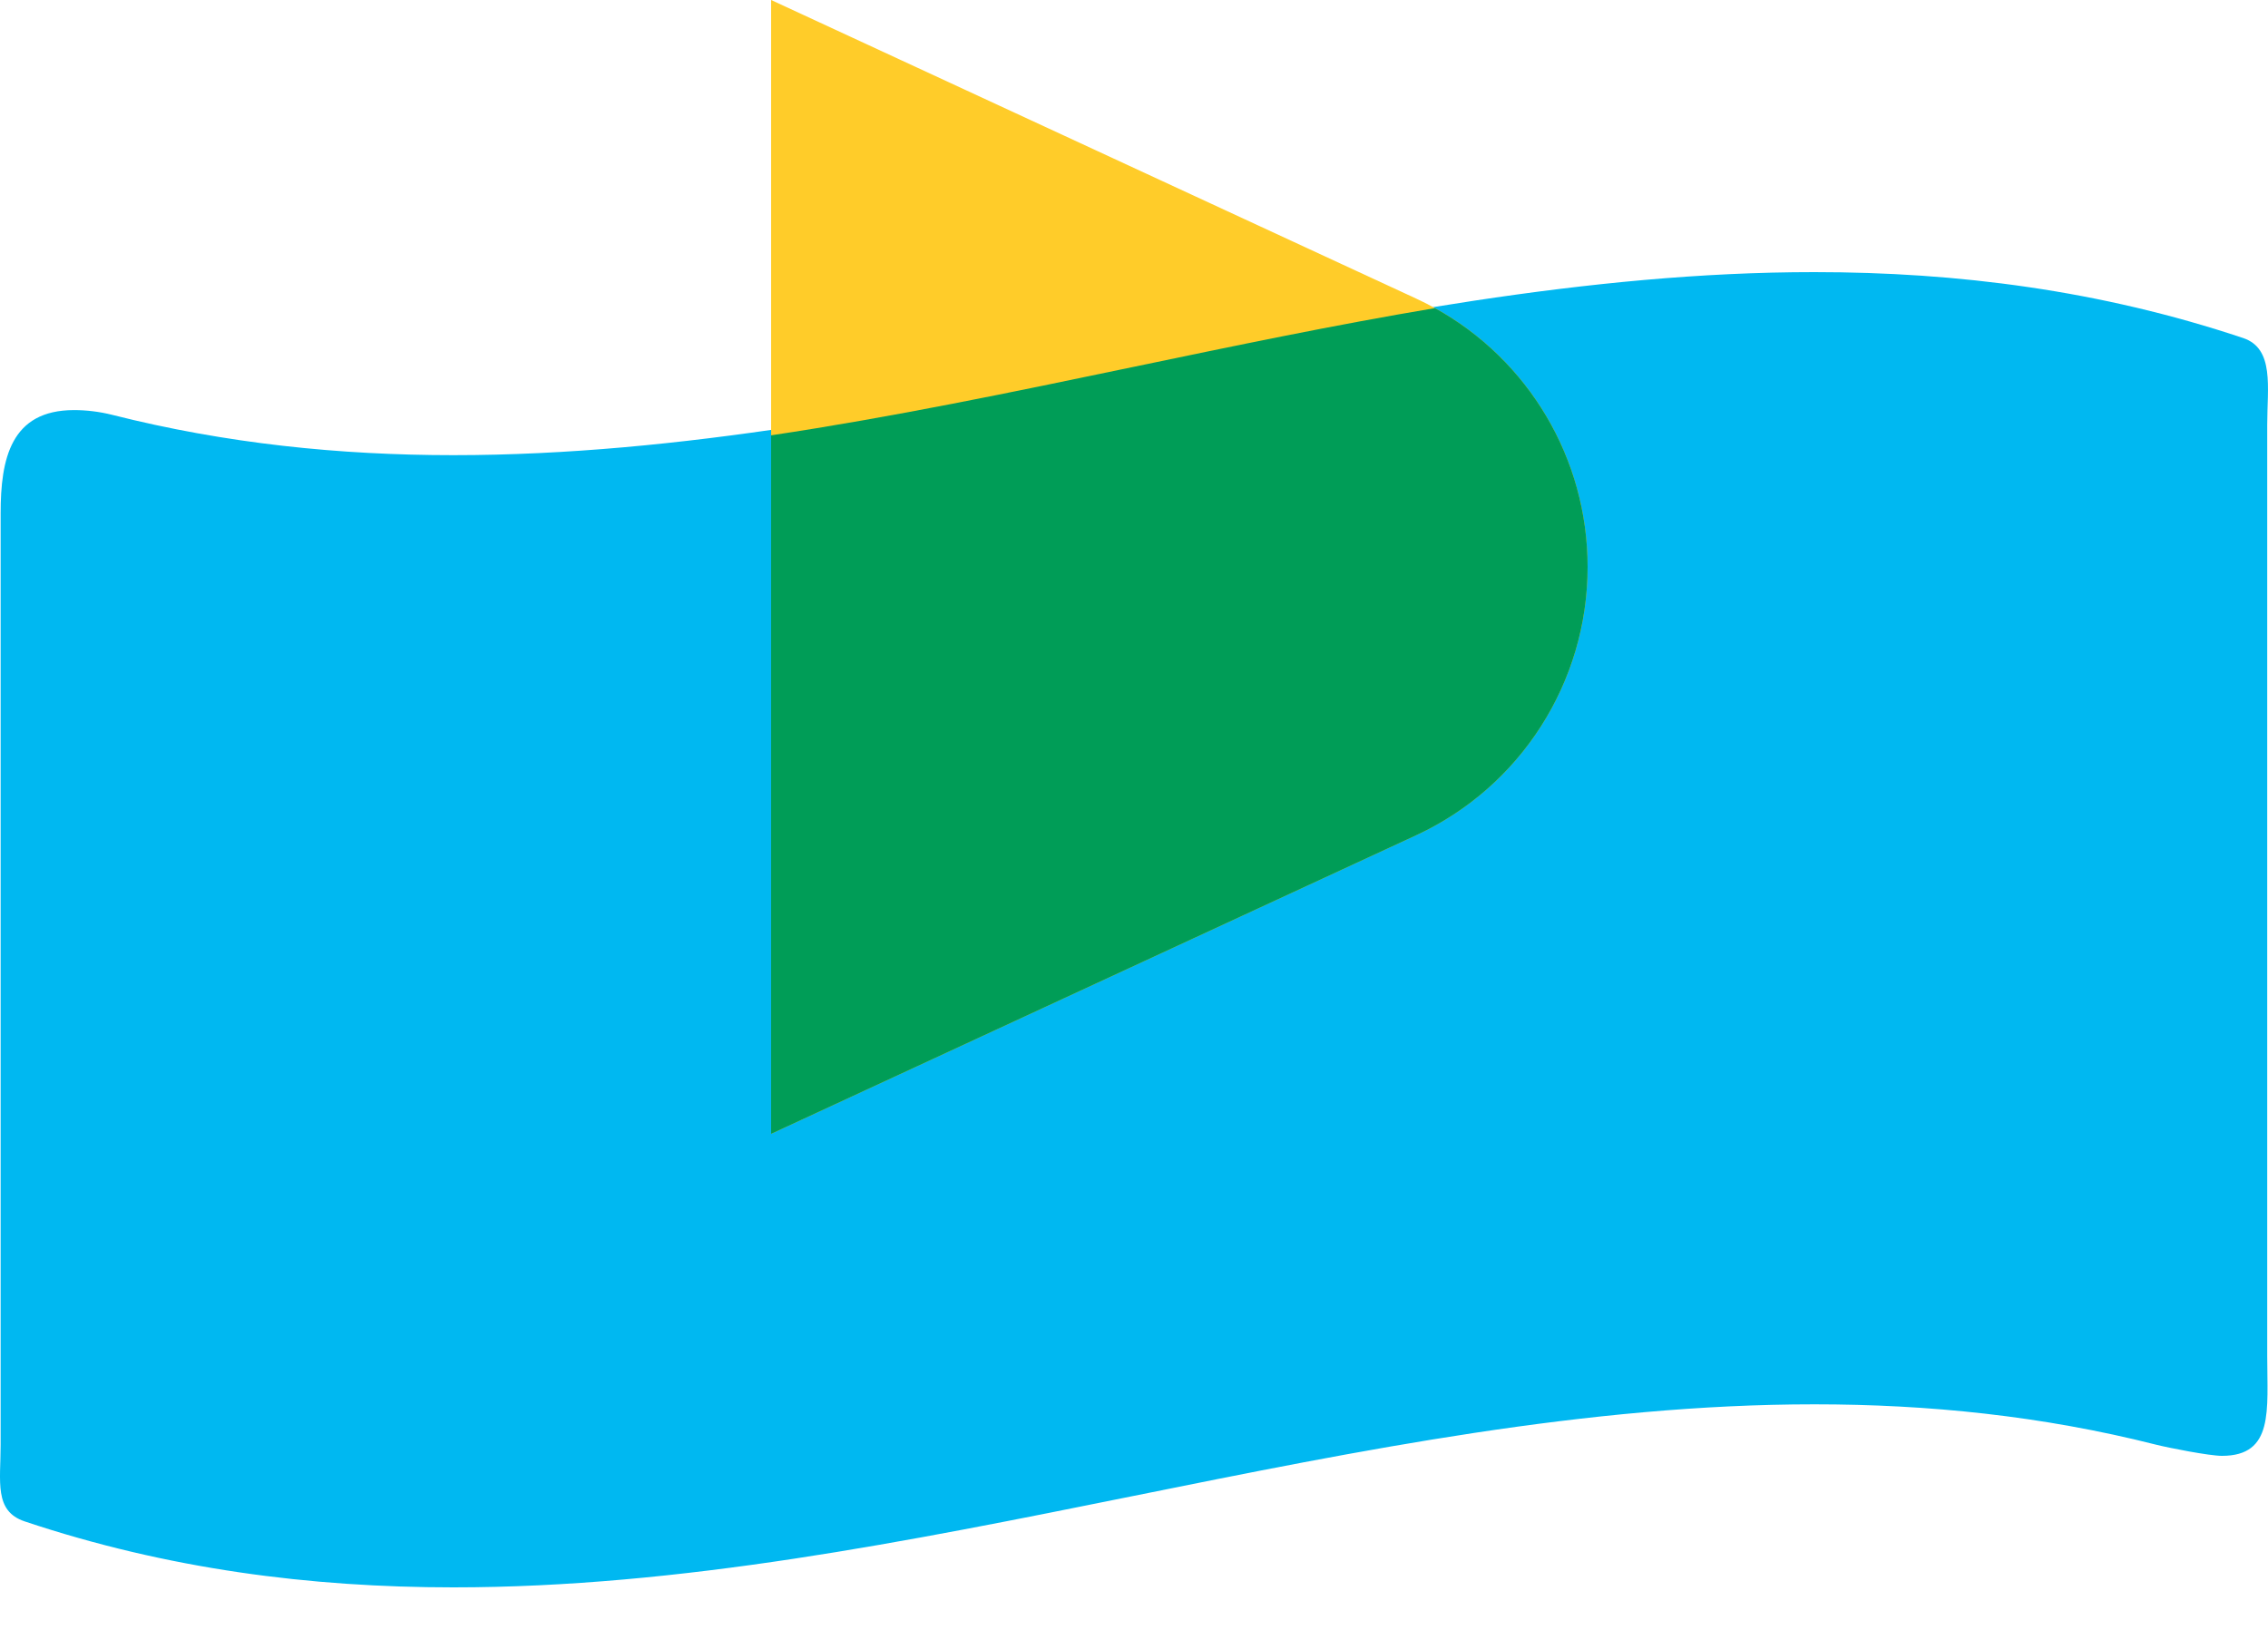
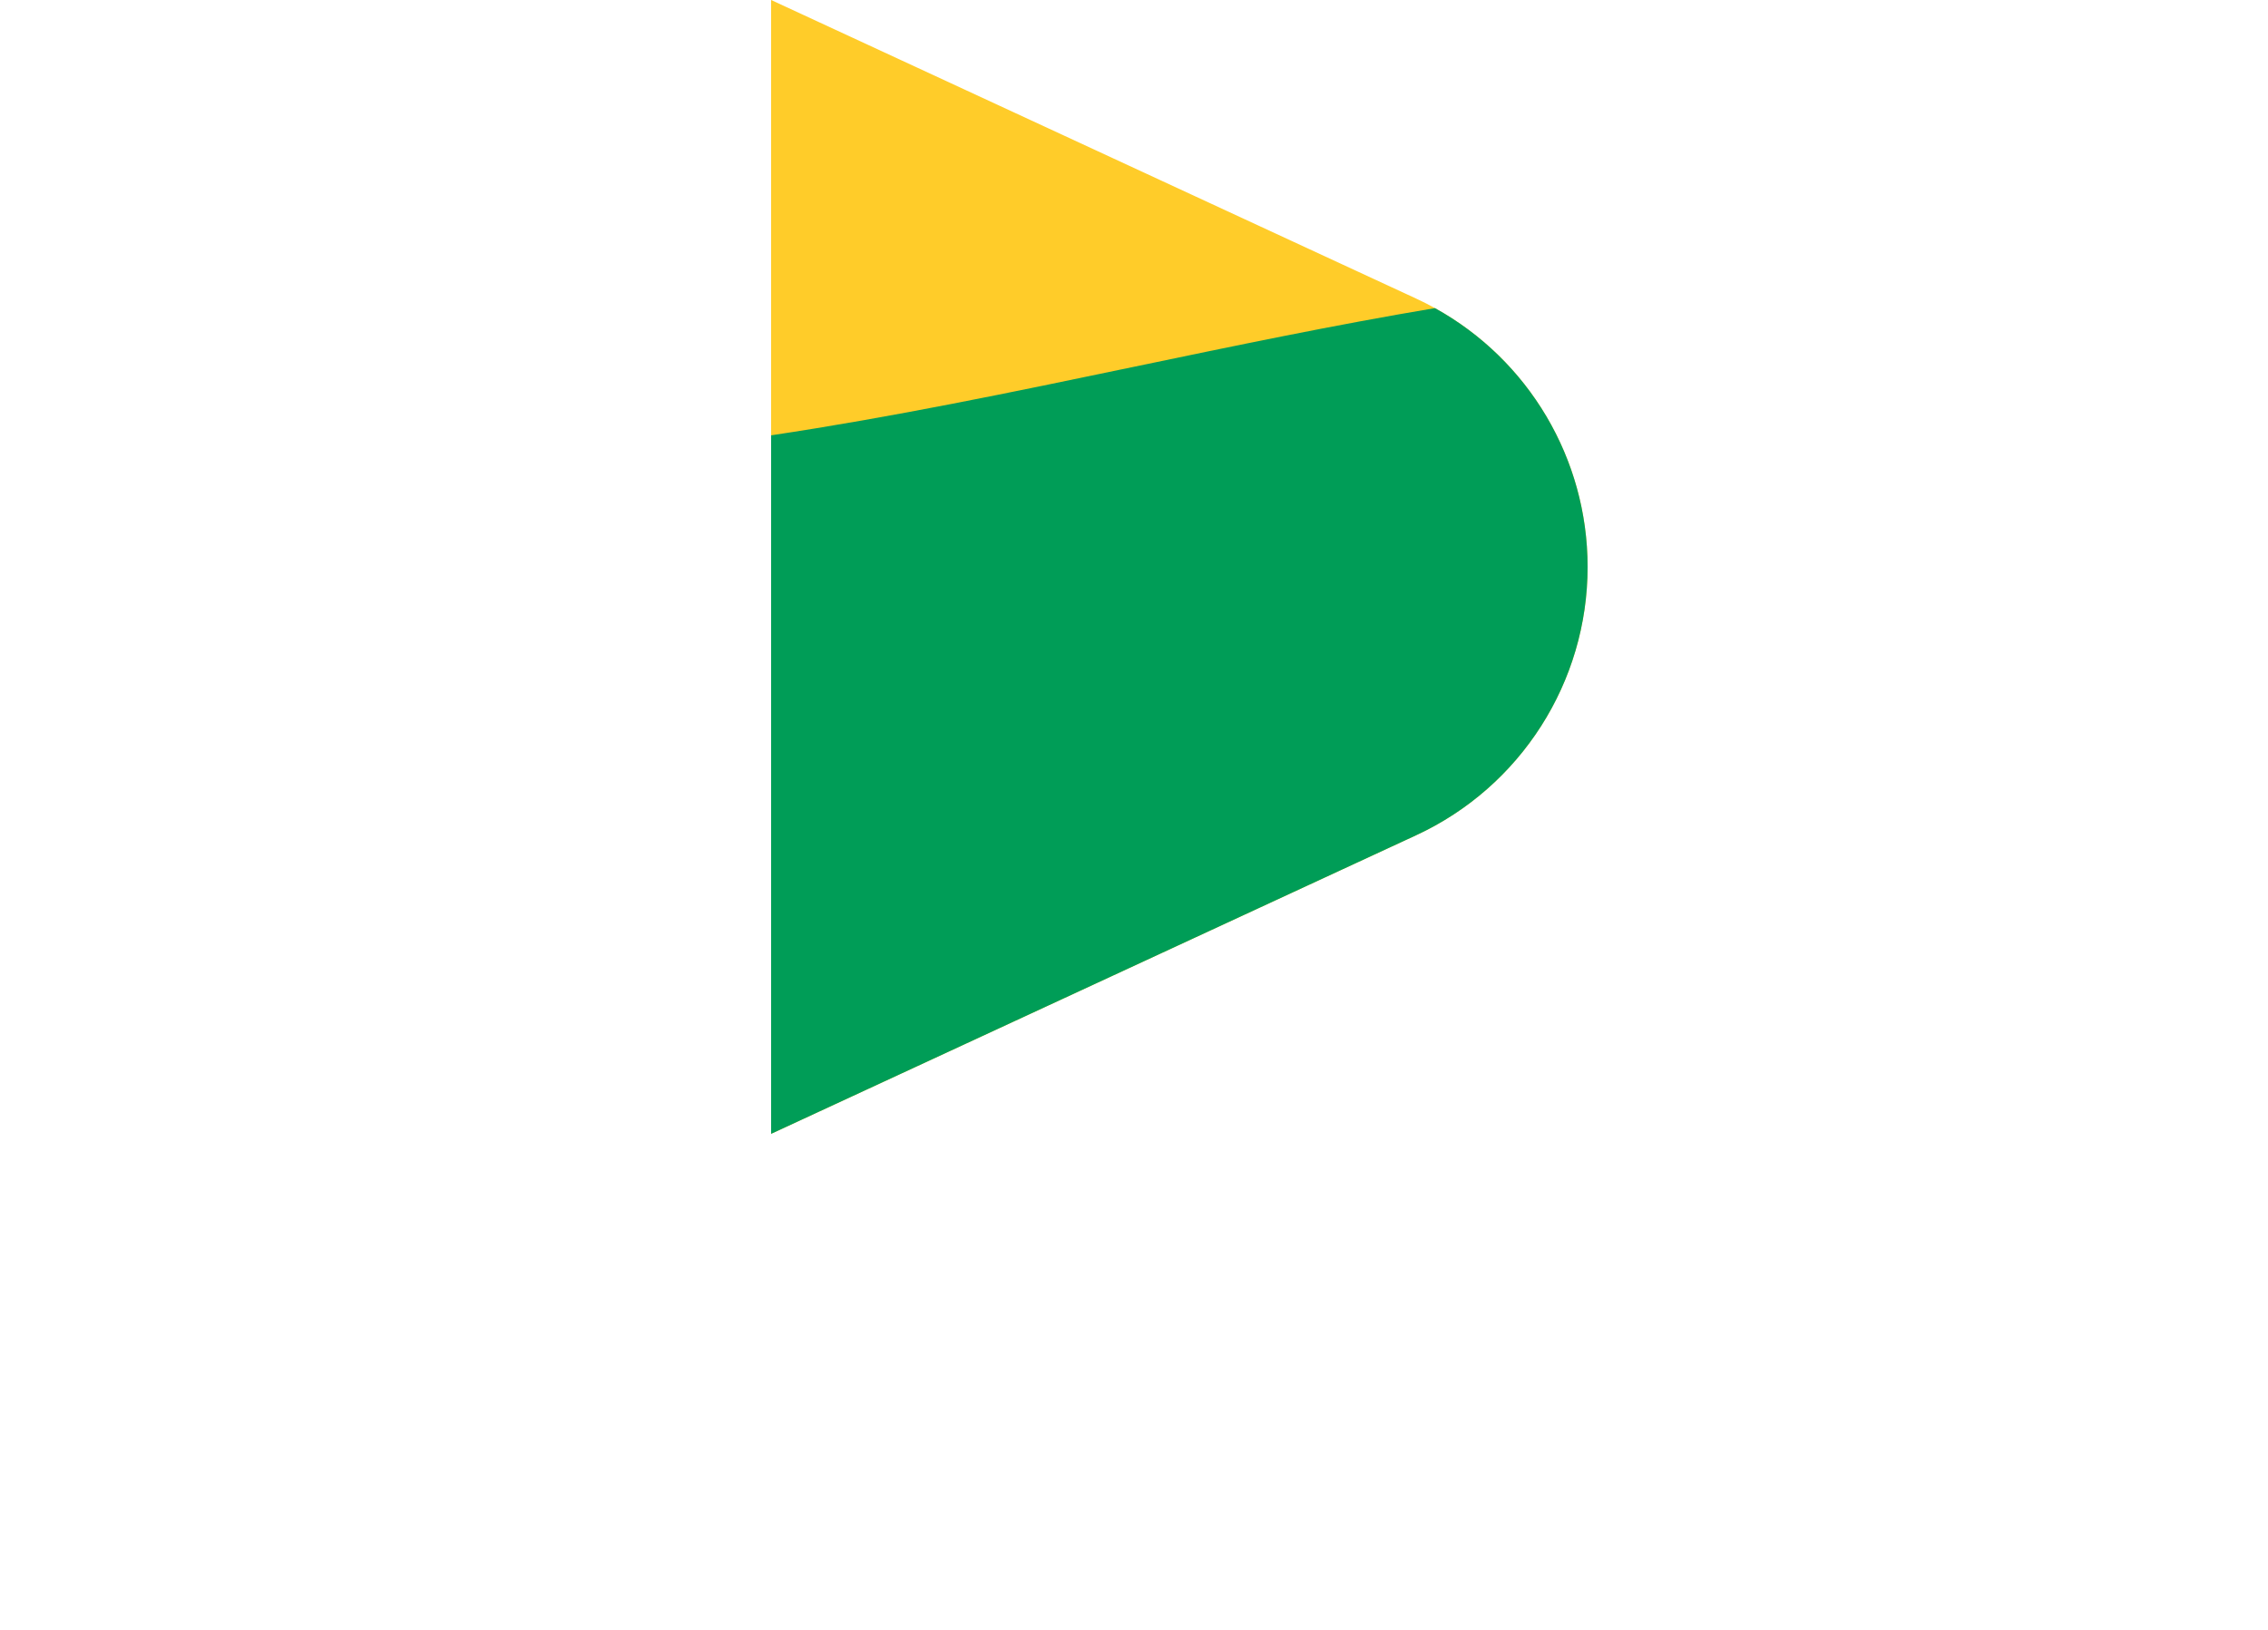
<svg xmlns="http://www.w3.org/2000/svg" width="32" height="23" viewBox="0 0 32 23" fill="none">
-   <path d="M31.649 4.77C29.634 4.096 27.616 3.84 25.6 3.84C19.199 3.839 12.799 6.423 6.398 6.423C4.793 6.423 3.188 6.26 1.583 5.854C1.403 5.809 1.222 5.787 1.045 5.787C0.151 5.787 0.009 6.476 0.009 7.242V20.385C0.009 20.908 -0.087 21.323 0.348 21.469C2.364 22.143 4.381 22.4 6.398 22.4C12.799 22.4 19.2 19.817 25.6 19.817C27.206 19.817 28.81 19.979 30.415 20.385C30.596 20.431 31.173 20.544 31.35 20.544C32.086 20.544 31.989 19.901 31.989 19.134V5.991C31.989 5.468 32.094 4.919 31.649 4.77Z" fill="#00B8F1" />
-   <path d="M10.88 0L19.98 4.213C21.456 4.896 22.4 6.374 22.4 8C22.4 9.626 21.456 11.104 19.98 11.787L10.88 16L10.88 0Z" fill="#FFCC29" />
+   <path d="M10.88 0L19.98 4.213C21.456 4.896 22.4 6.374 22.4 8C22.4 9.626 21.456 11.104 19.98 11.787L10.88 16L10.88 0" fill="#FFCC29" />
  <path fill-rule="evenodd" clip-rule="evenodd" d="M20.246 4.348C21.568 5.078 22.4 6.474 22.4 8C22.4 9.626 21.456 11.104 19.98 11.787L10.88 16V6.143C12.586 5.888 14.293 5.532 15.999 5.176C17.415 4.881 18.83 4.585 20.246 4.348Z" fill="#009D57" />
</svg>